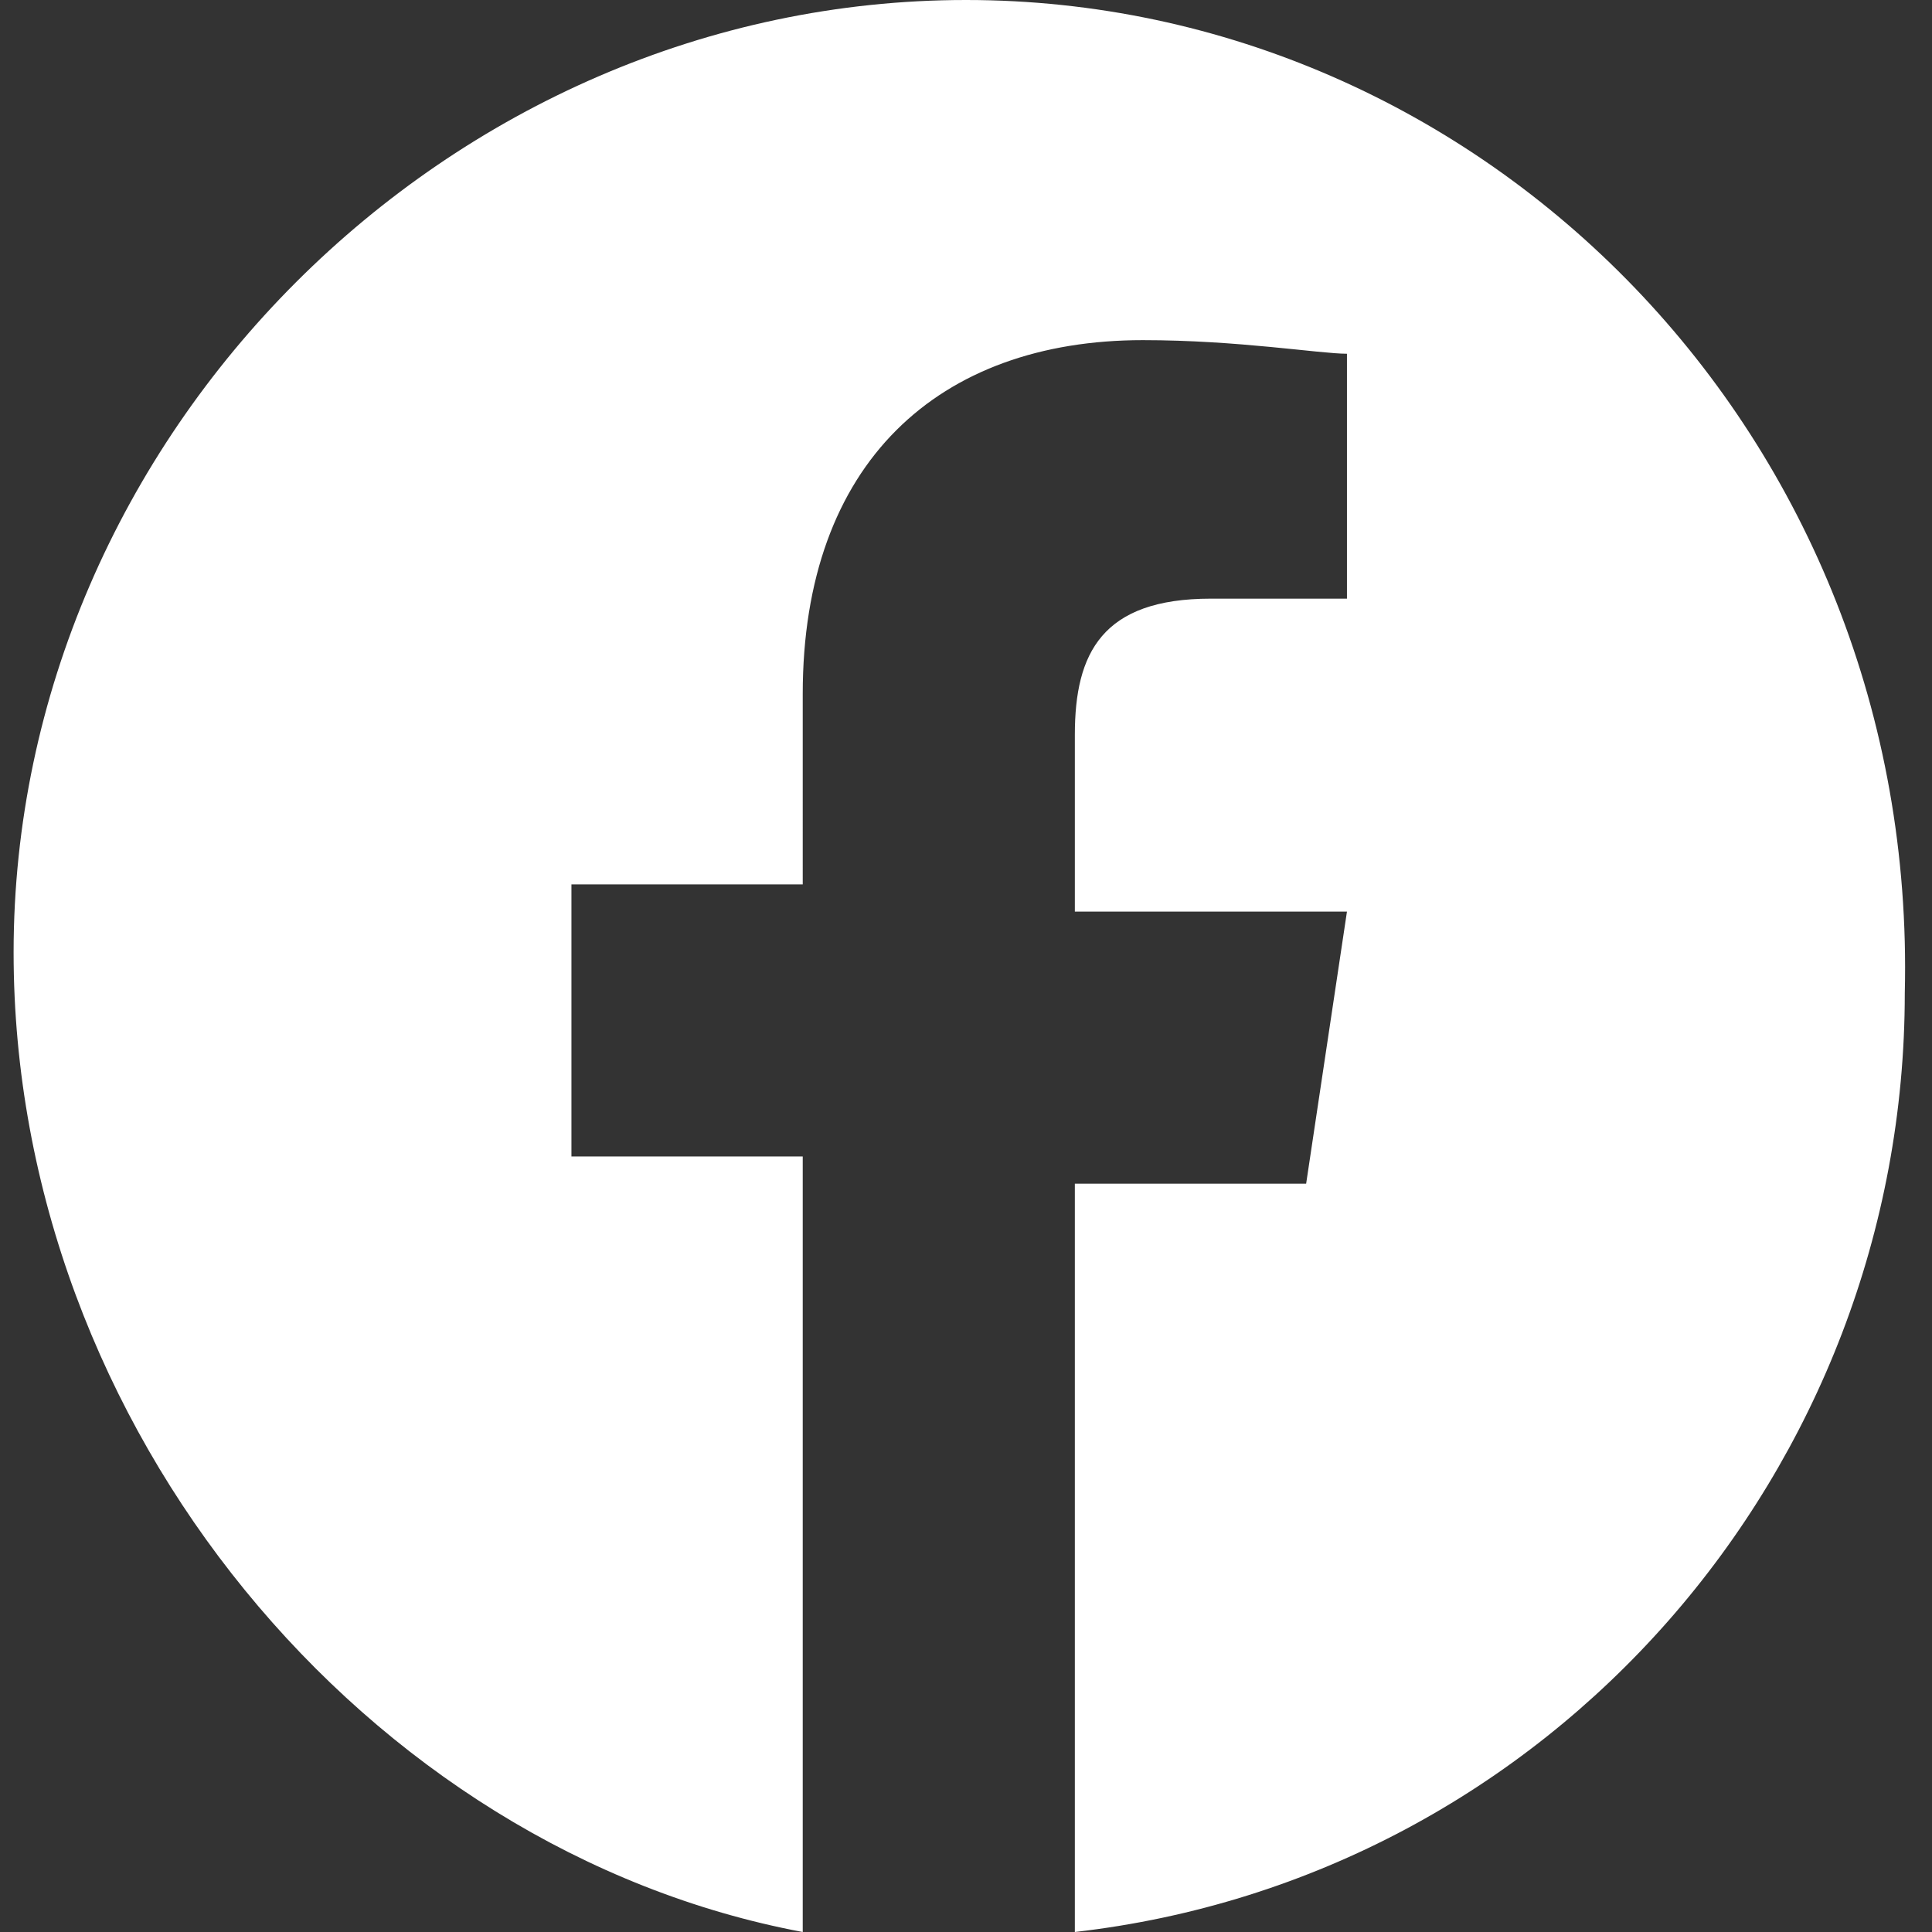
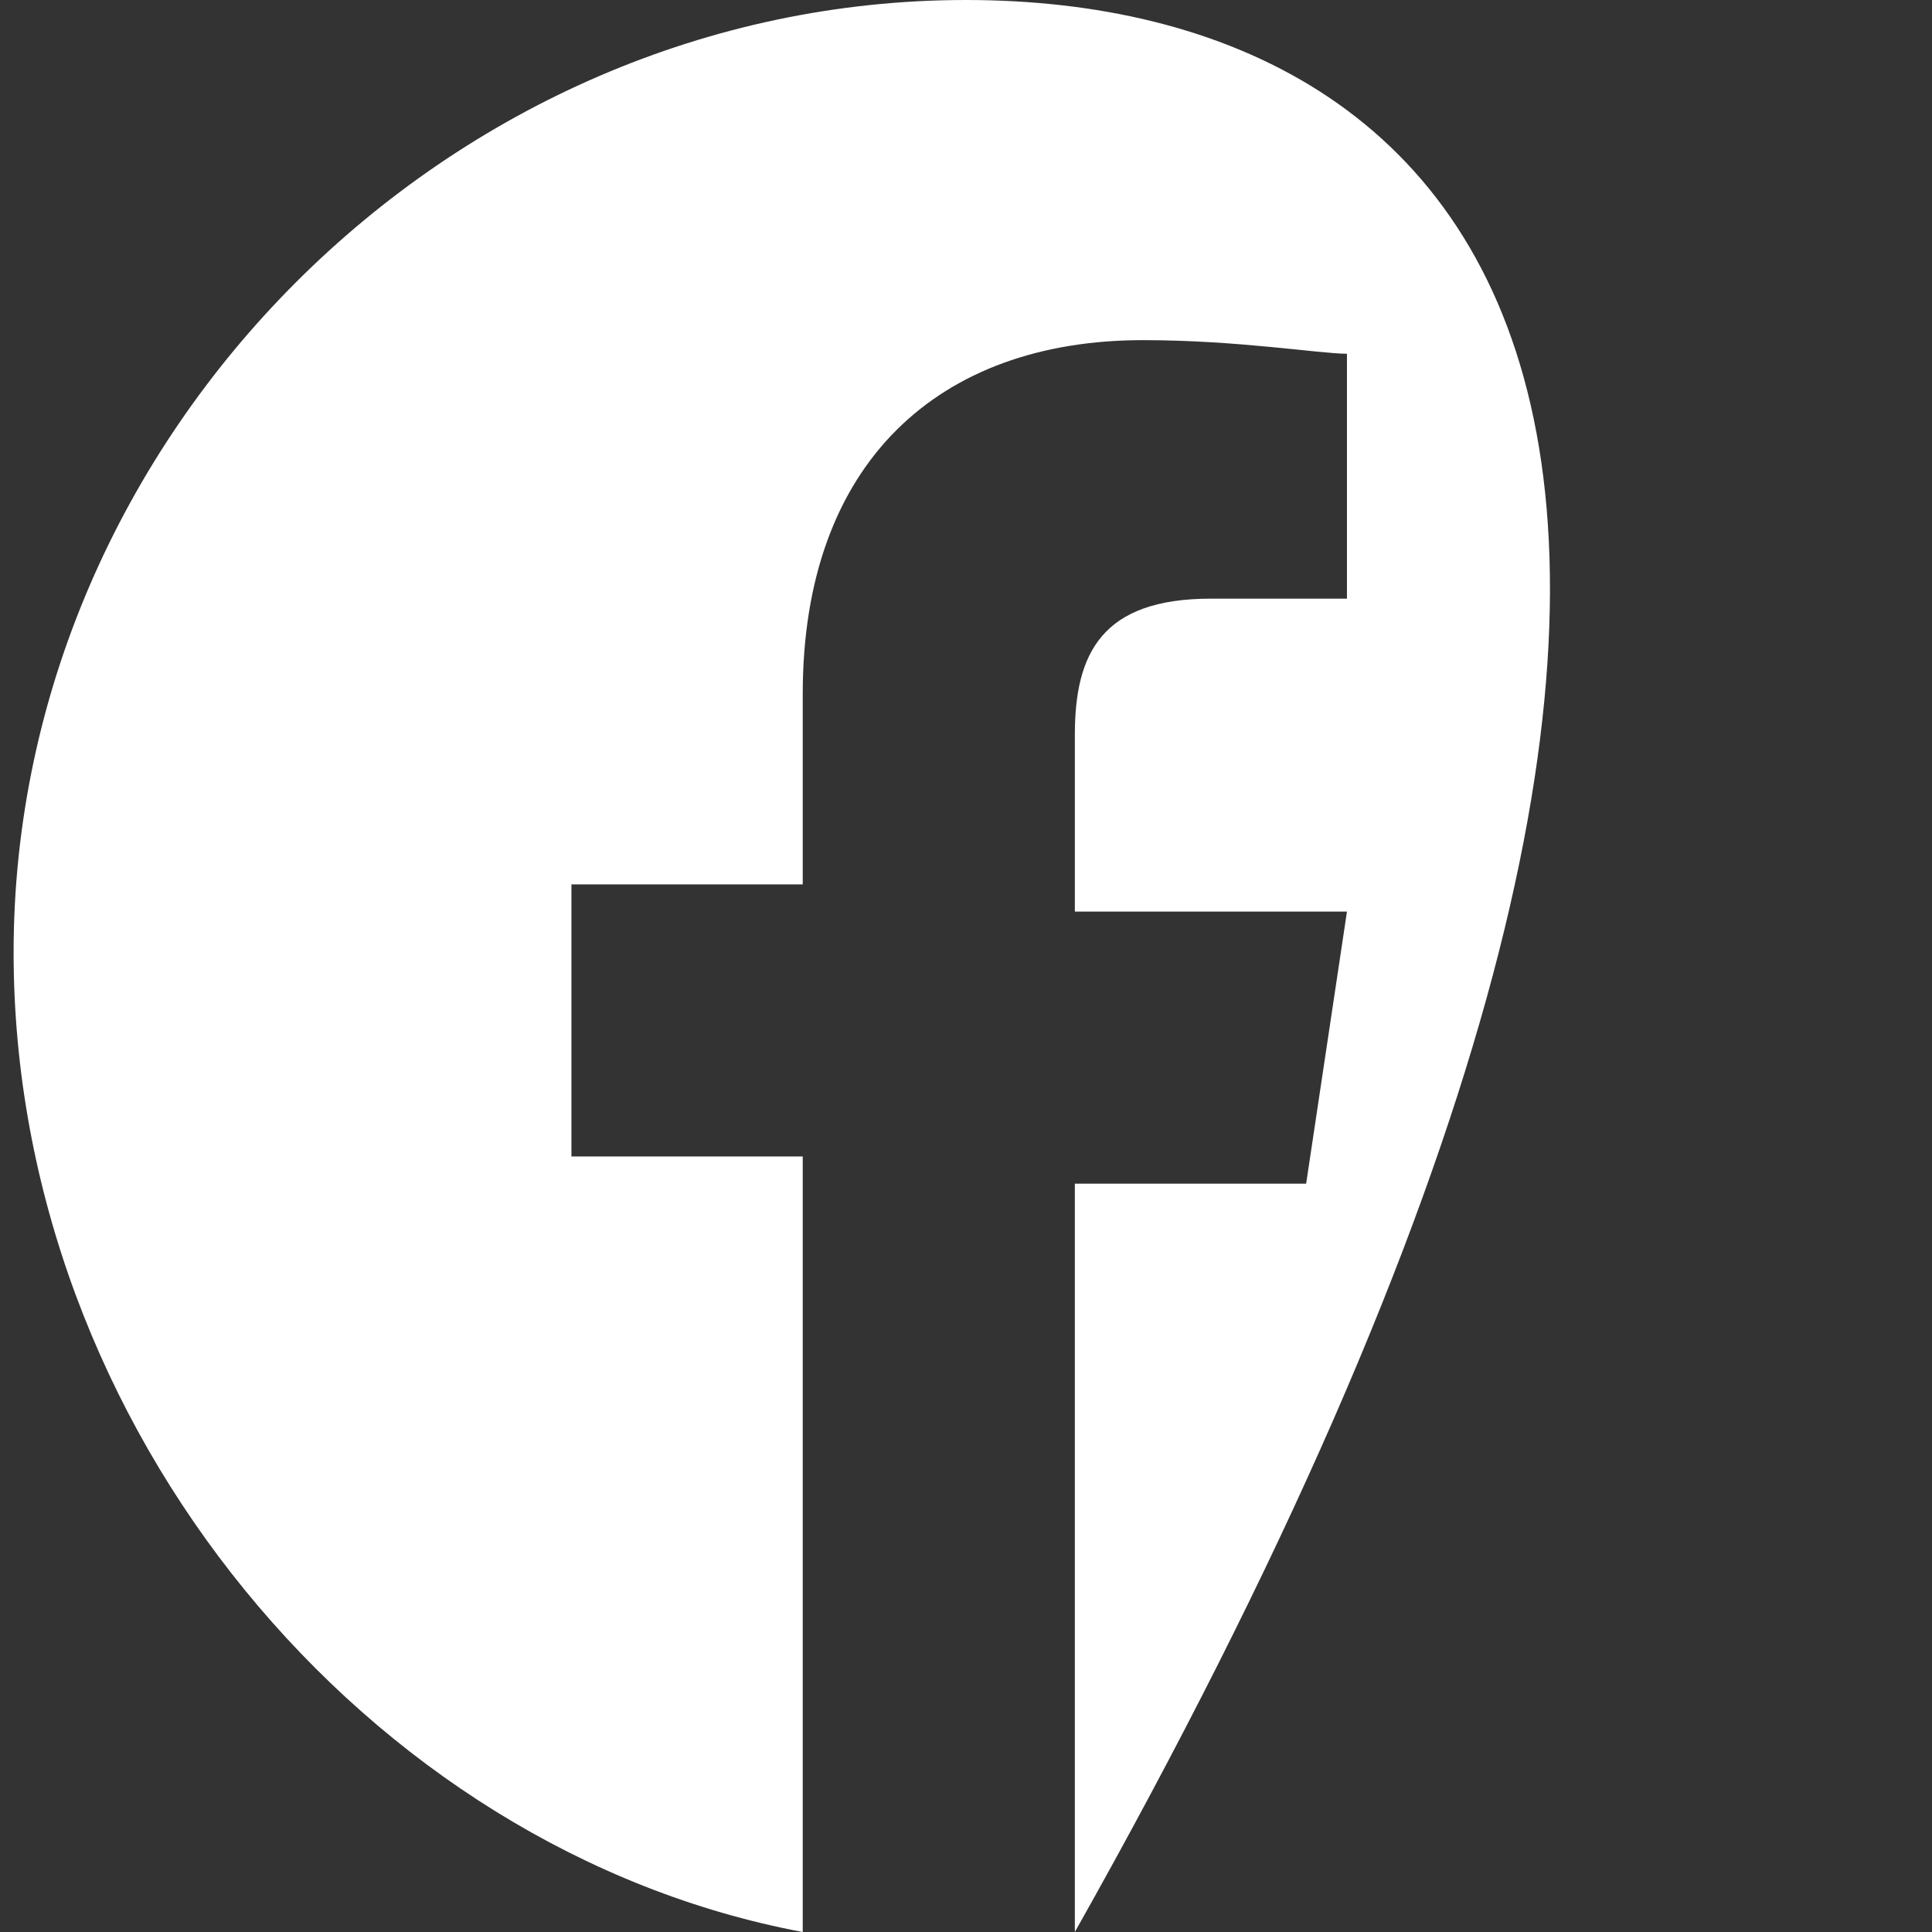
<svg xmlns="http://www.w3.org/2000/svg" version="1.1" id="Livello_1" x="0px" y="0px" width="14.2px" height="14.2px" viewBox="0 0 14.2 14.2" style="enable-background:new 0 0 14.2 14.2;" xml:space="preserve">
  <rect x="0" y="0" width="14.2" height="14.2" fill="#333333" stroke="none" />
  <style type="text/css">
	.st0{fill:#FFFFFF;}
</style>
  <g>
-     <path class="st0" d="M7.1,0c-3.8,0-7,3.2-7,7c0,3.5,2.6,6.6,5.8,7.2V8.5H4.2v-2h1.7V5.1c0-1.7,1-2.6,2.5-2.6c0.7,0,1.3,0.1,1.5,0.1   v1.8h-1c-0.8,0-1,0.4-1,1v1.3h2l-0.3,2H7.9v5.5c3.5-0.4,6.1-3.4,6.1-6.9C14.1,3.2,10.9,0,7.1,0z" />
+     <path class="st0" d="M7.1,0c-3.8,0-7,3.2-7,7c0,3.5,2.6,6.6,5.8,7.2V8.5H4.2v-2h1.7V5.1c0-1.7,1-2.6,2.5-2.6c0.7,0,1.3,0.1,1.5,0.1   v1.8h-1c-0.8,0-1,0.4-1,1v1.3h2l-0.3,2H7.9v5.5C14.1,3.2,10.9,0,7.1,0z" />
  </g>
</svg>